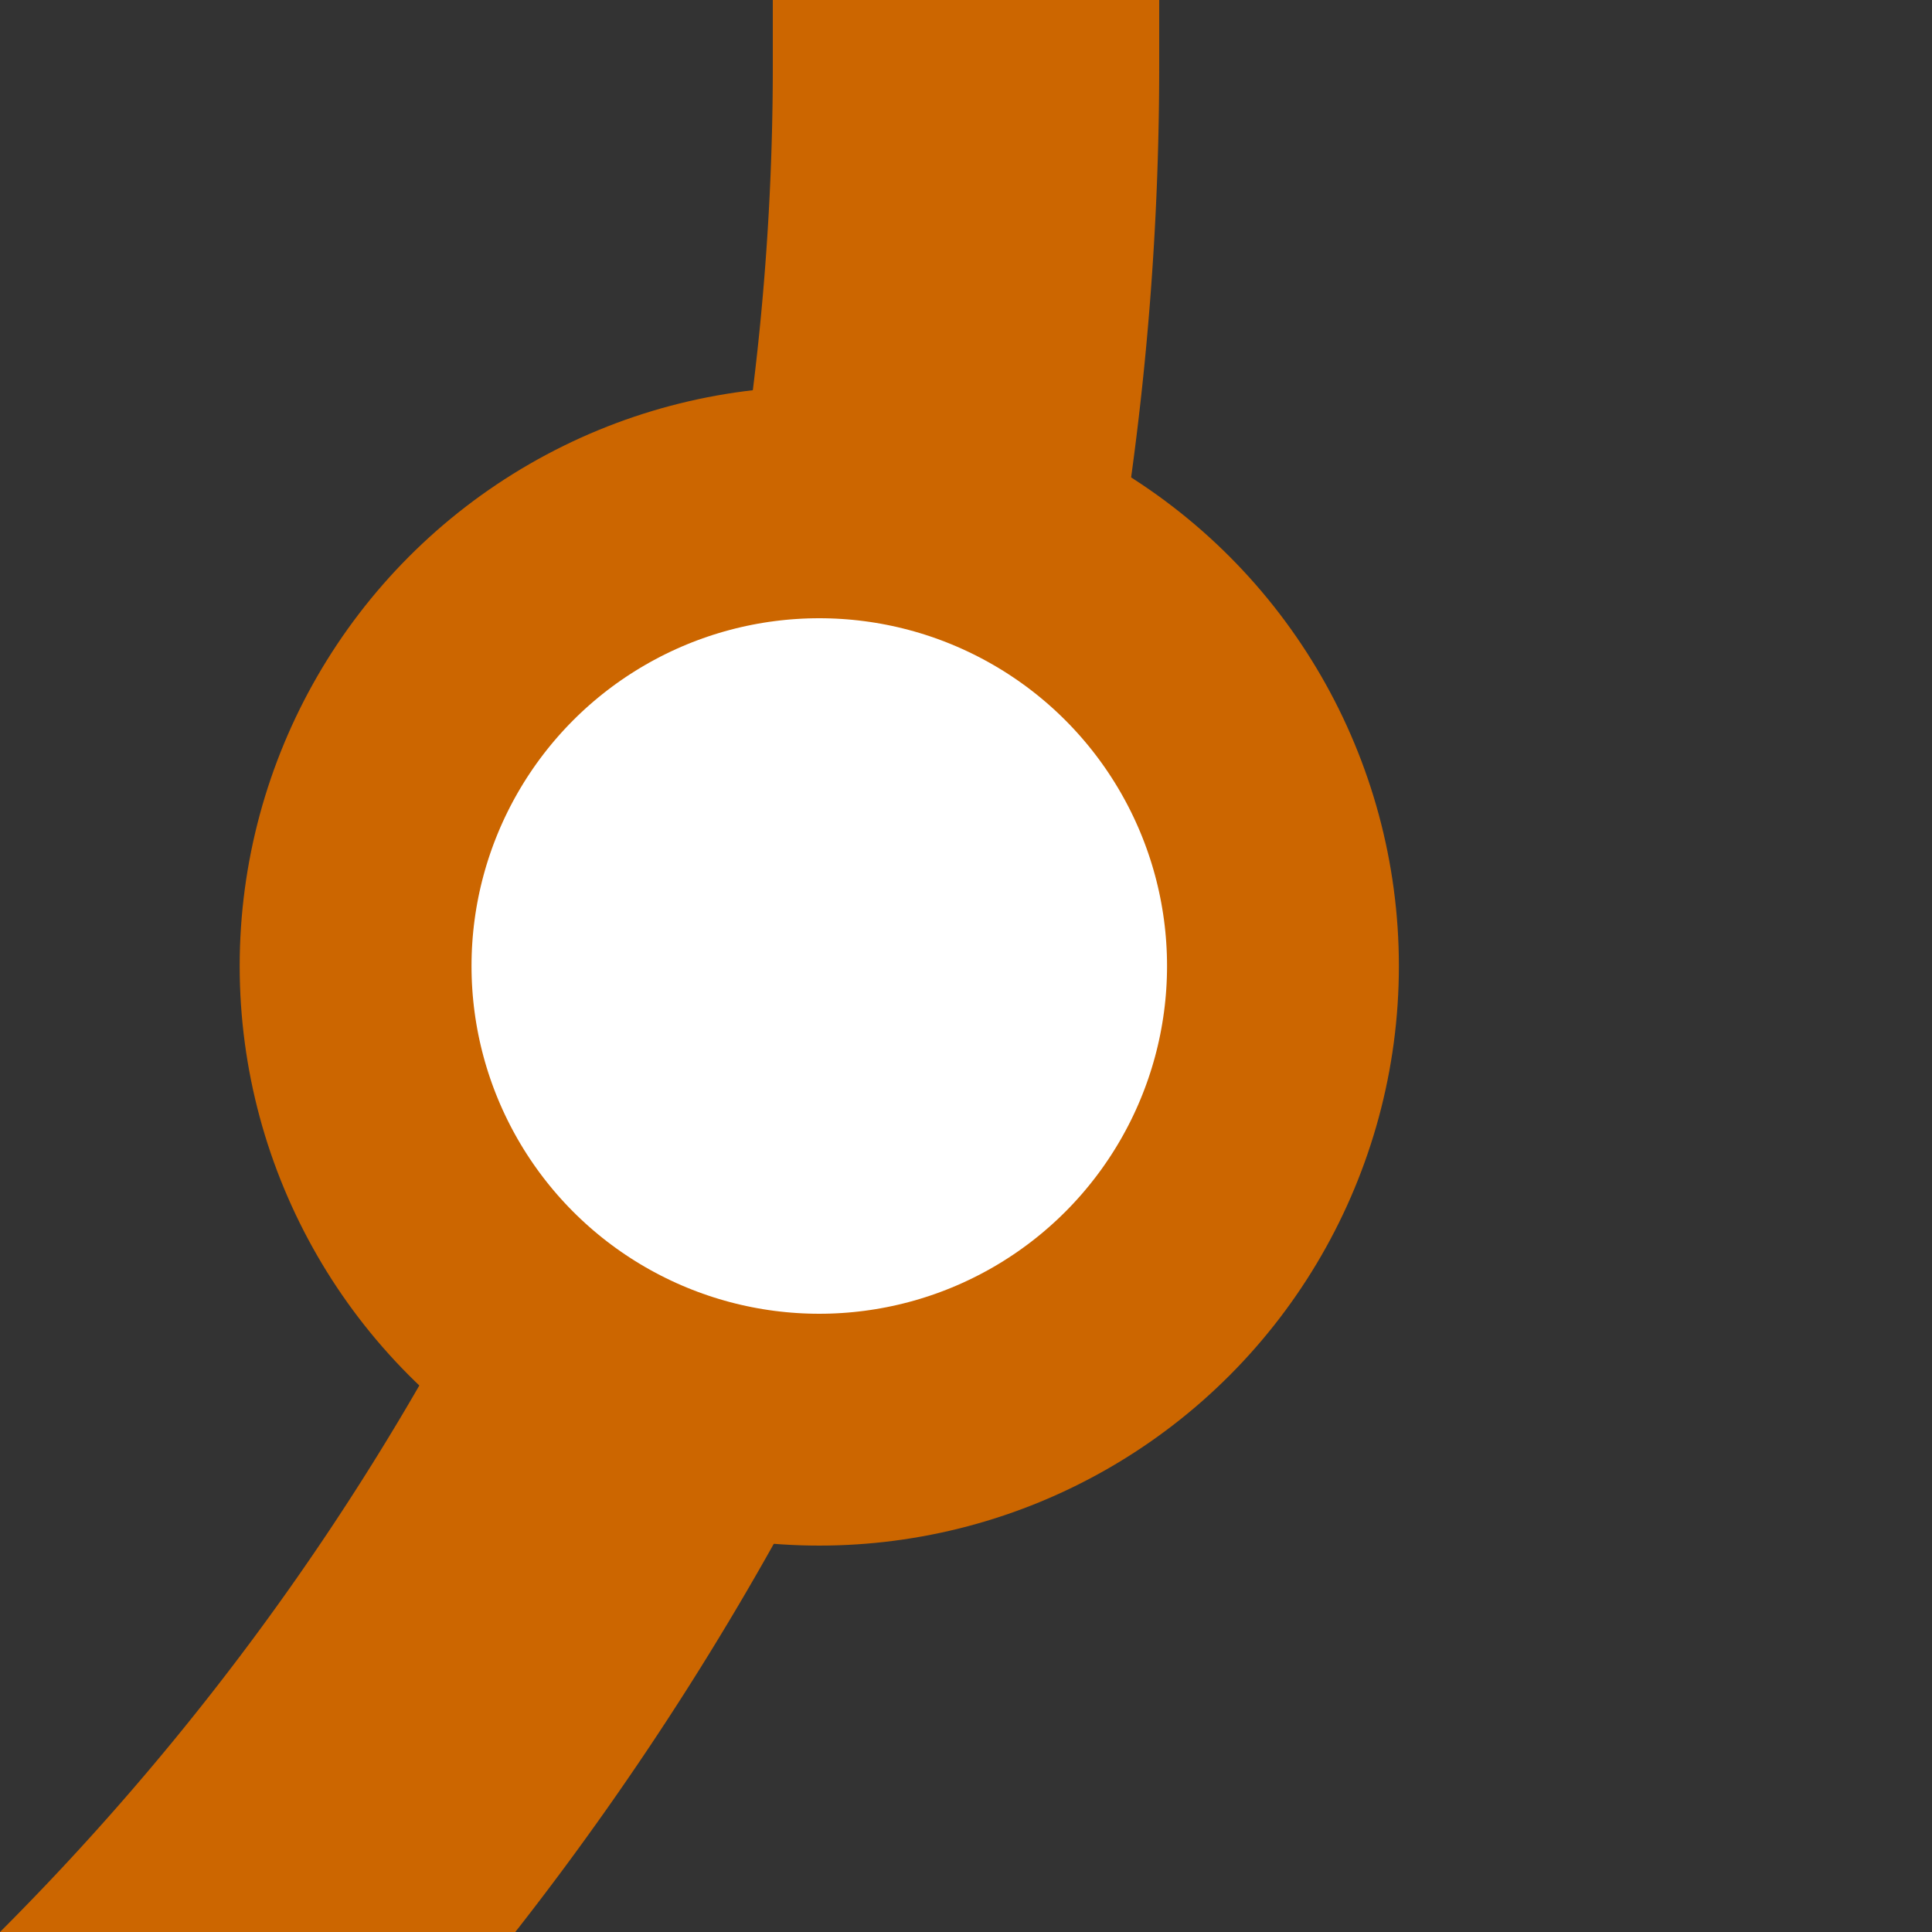
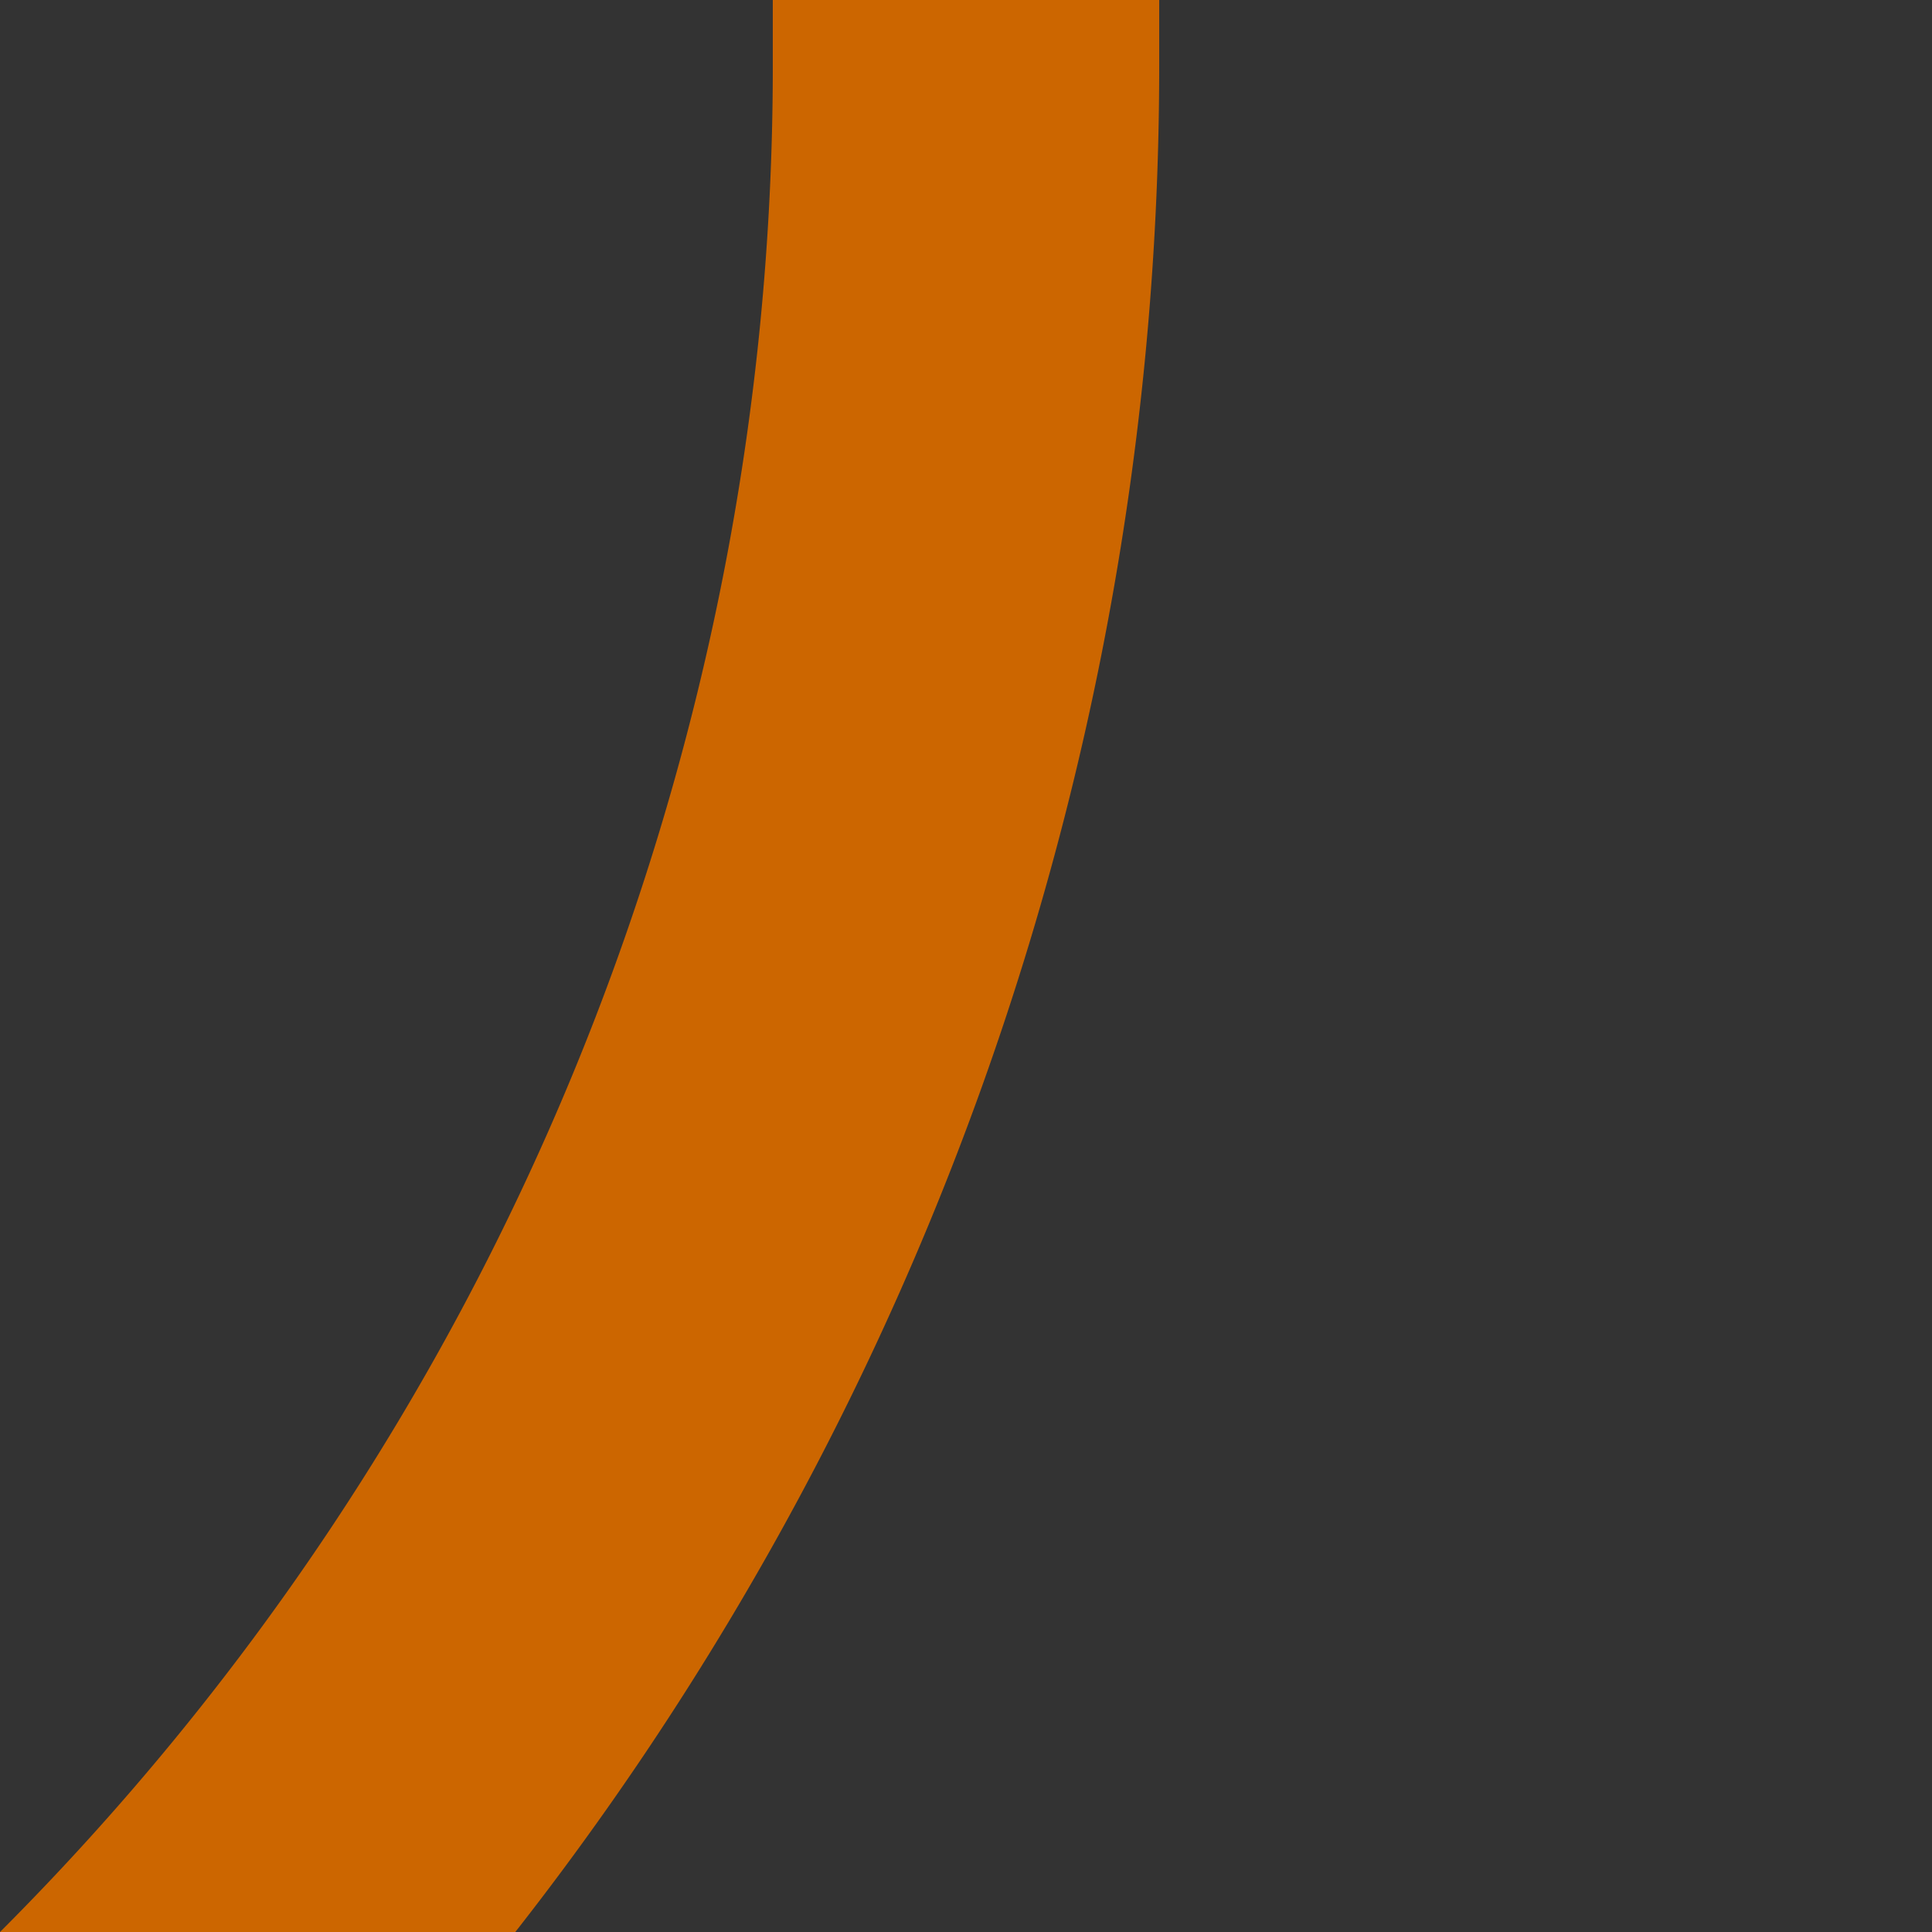
<svg xmlns="http://www.w3.org/2000/svg" width="500" height="500">
  <rect width="100%" height="100%" fill="#333333" stroke="none" />
  <title>kDST3 ochre</title>
  <g stroke="#CC6600">
    <path d="M -482.84,750 A 732.84,732.84 0 0 0 250,17.16 V 0" stroke-width="100" fill="none" />
-     <circle fill="#FFF" cx="212.03" cy="250" r="120" stroke-width="60" />
  </g>
</svg>